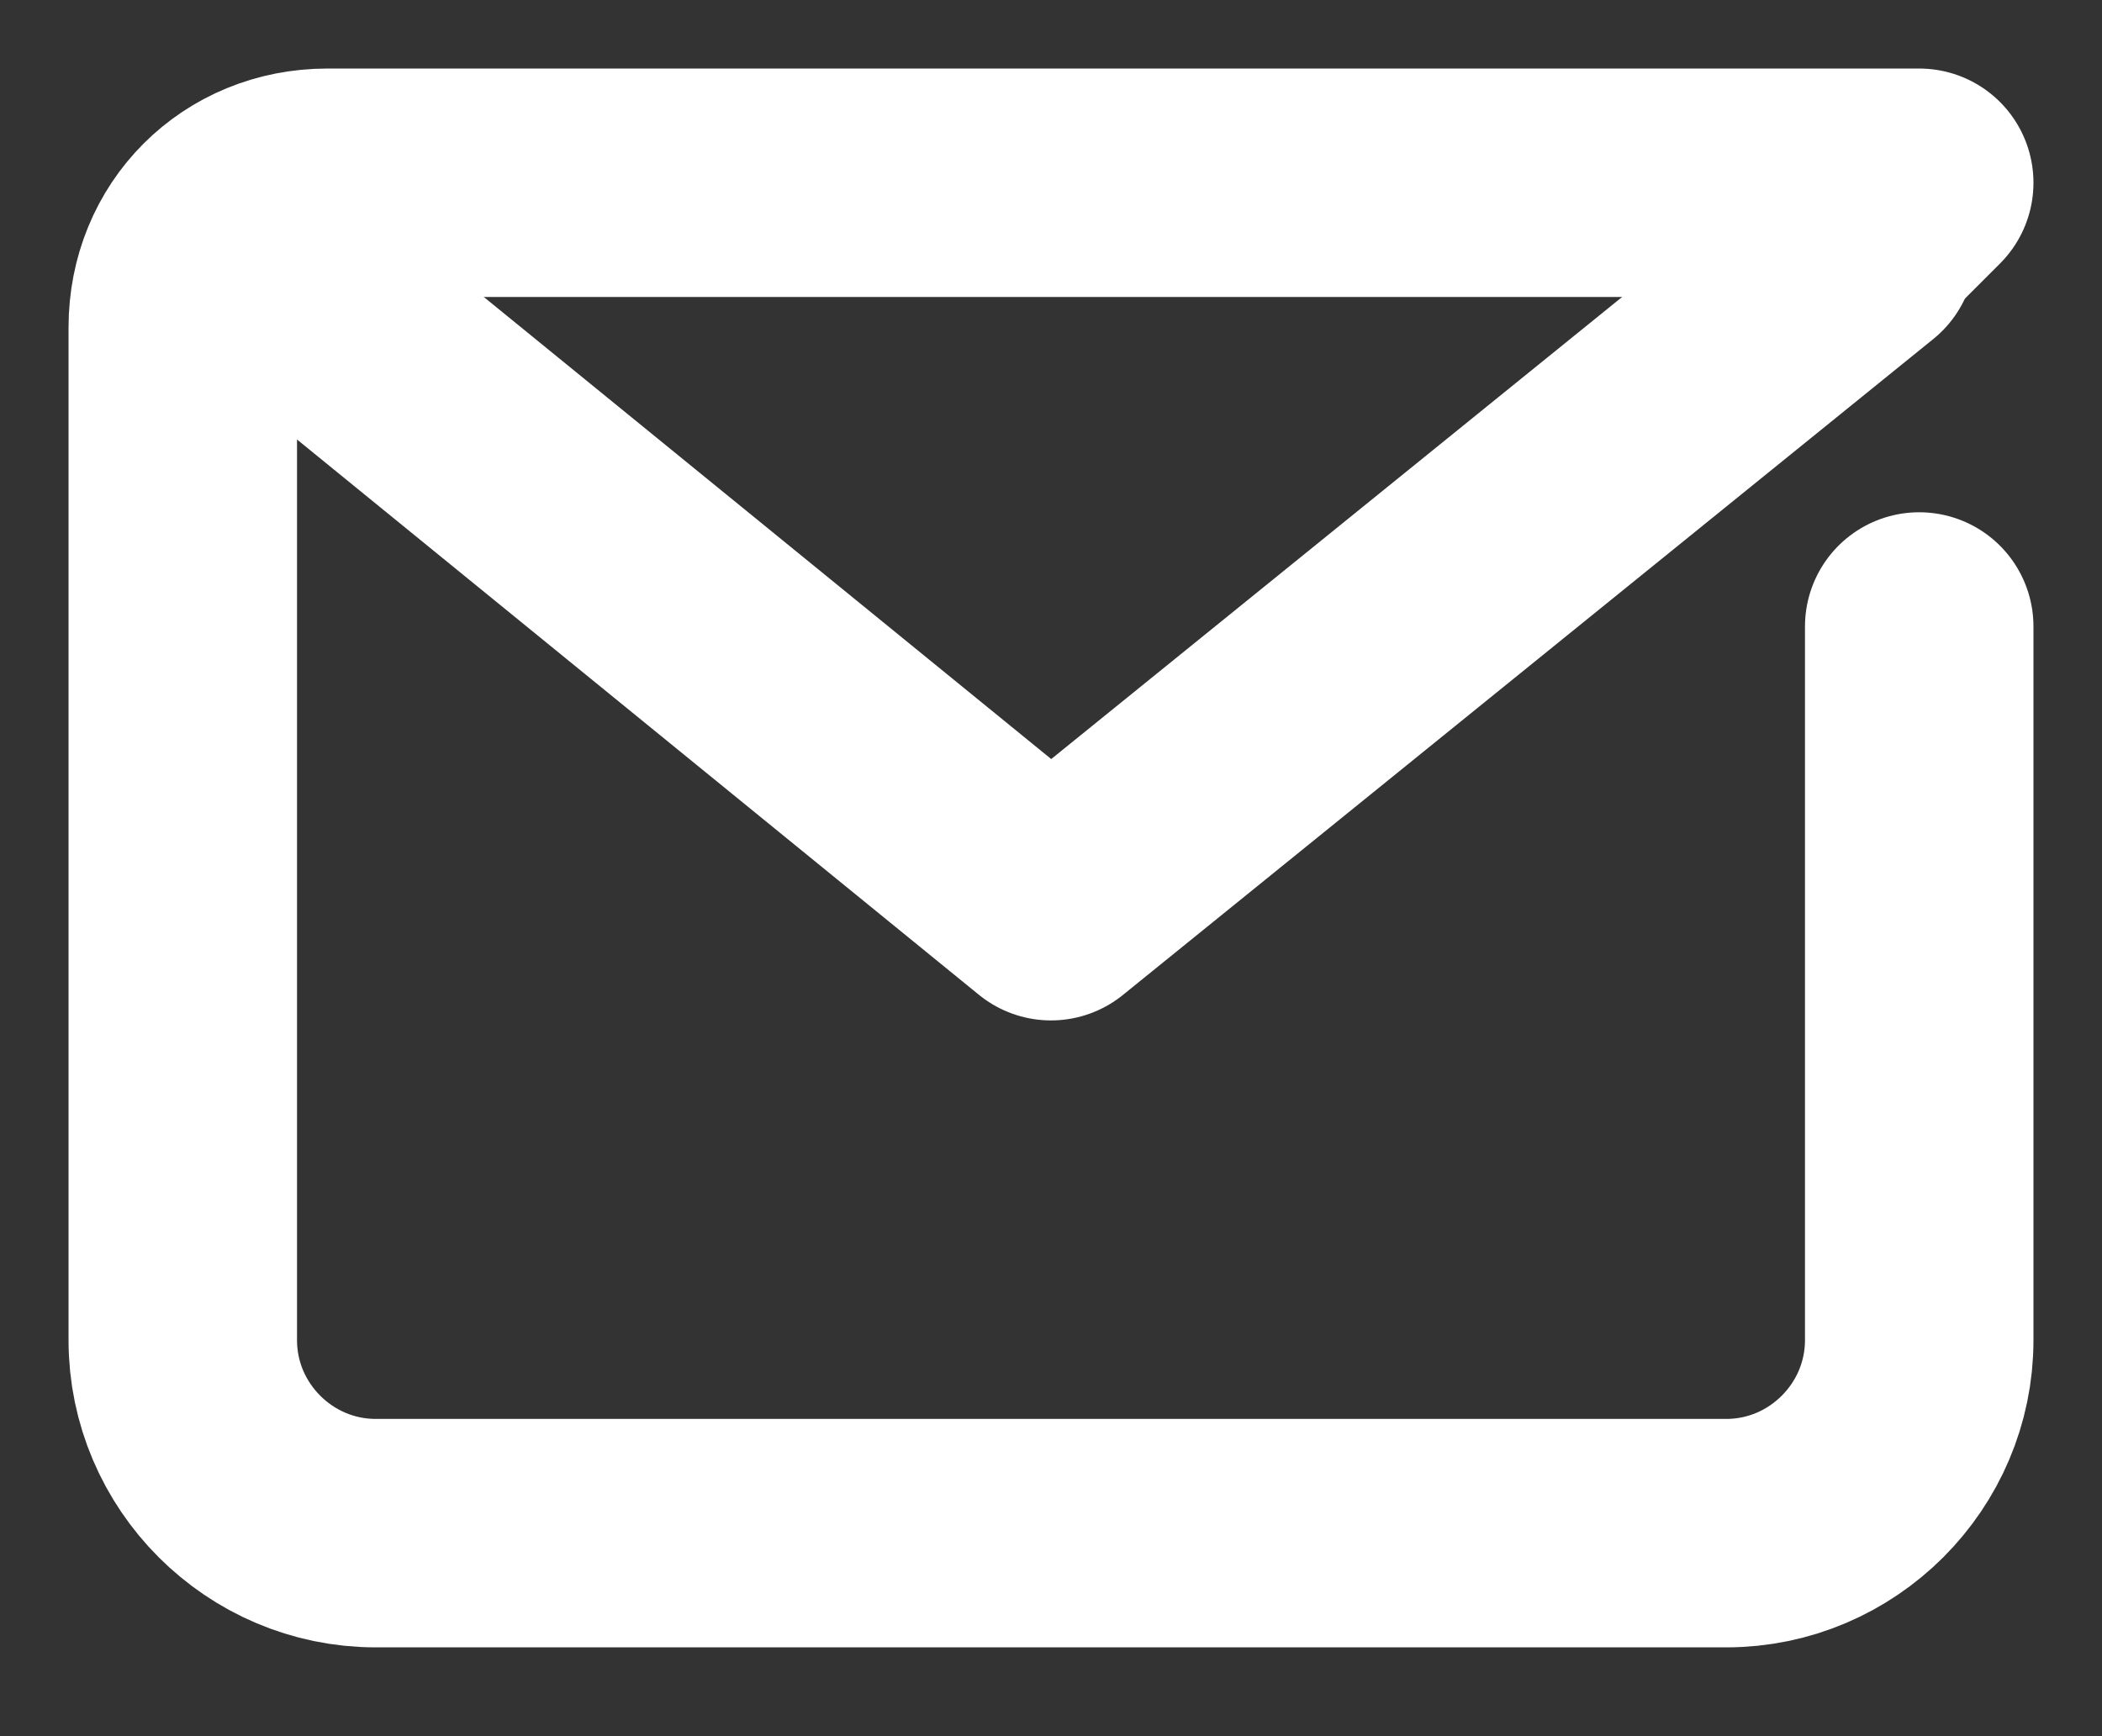
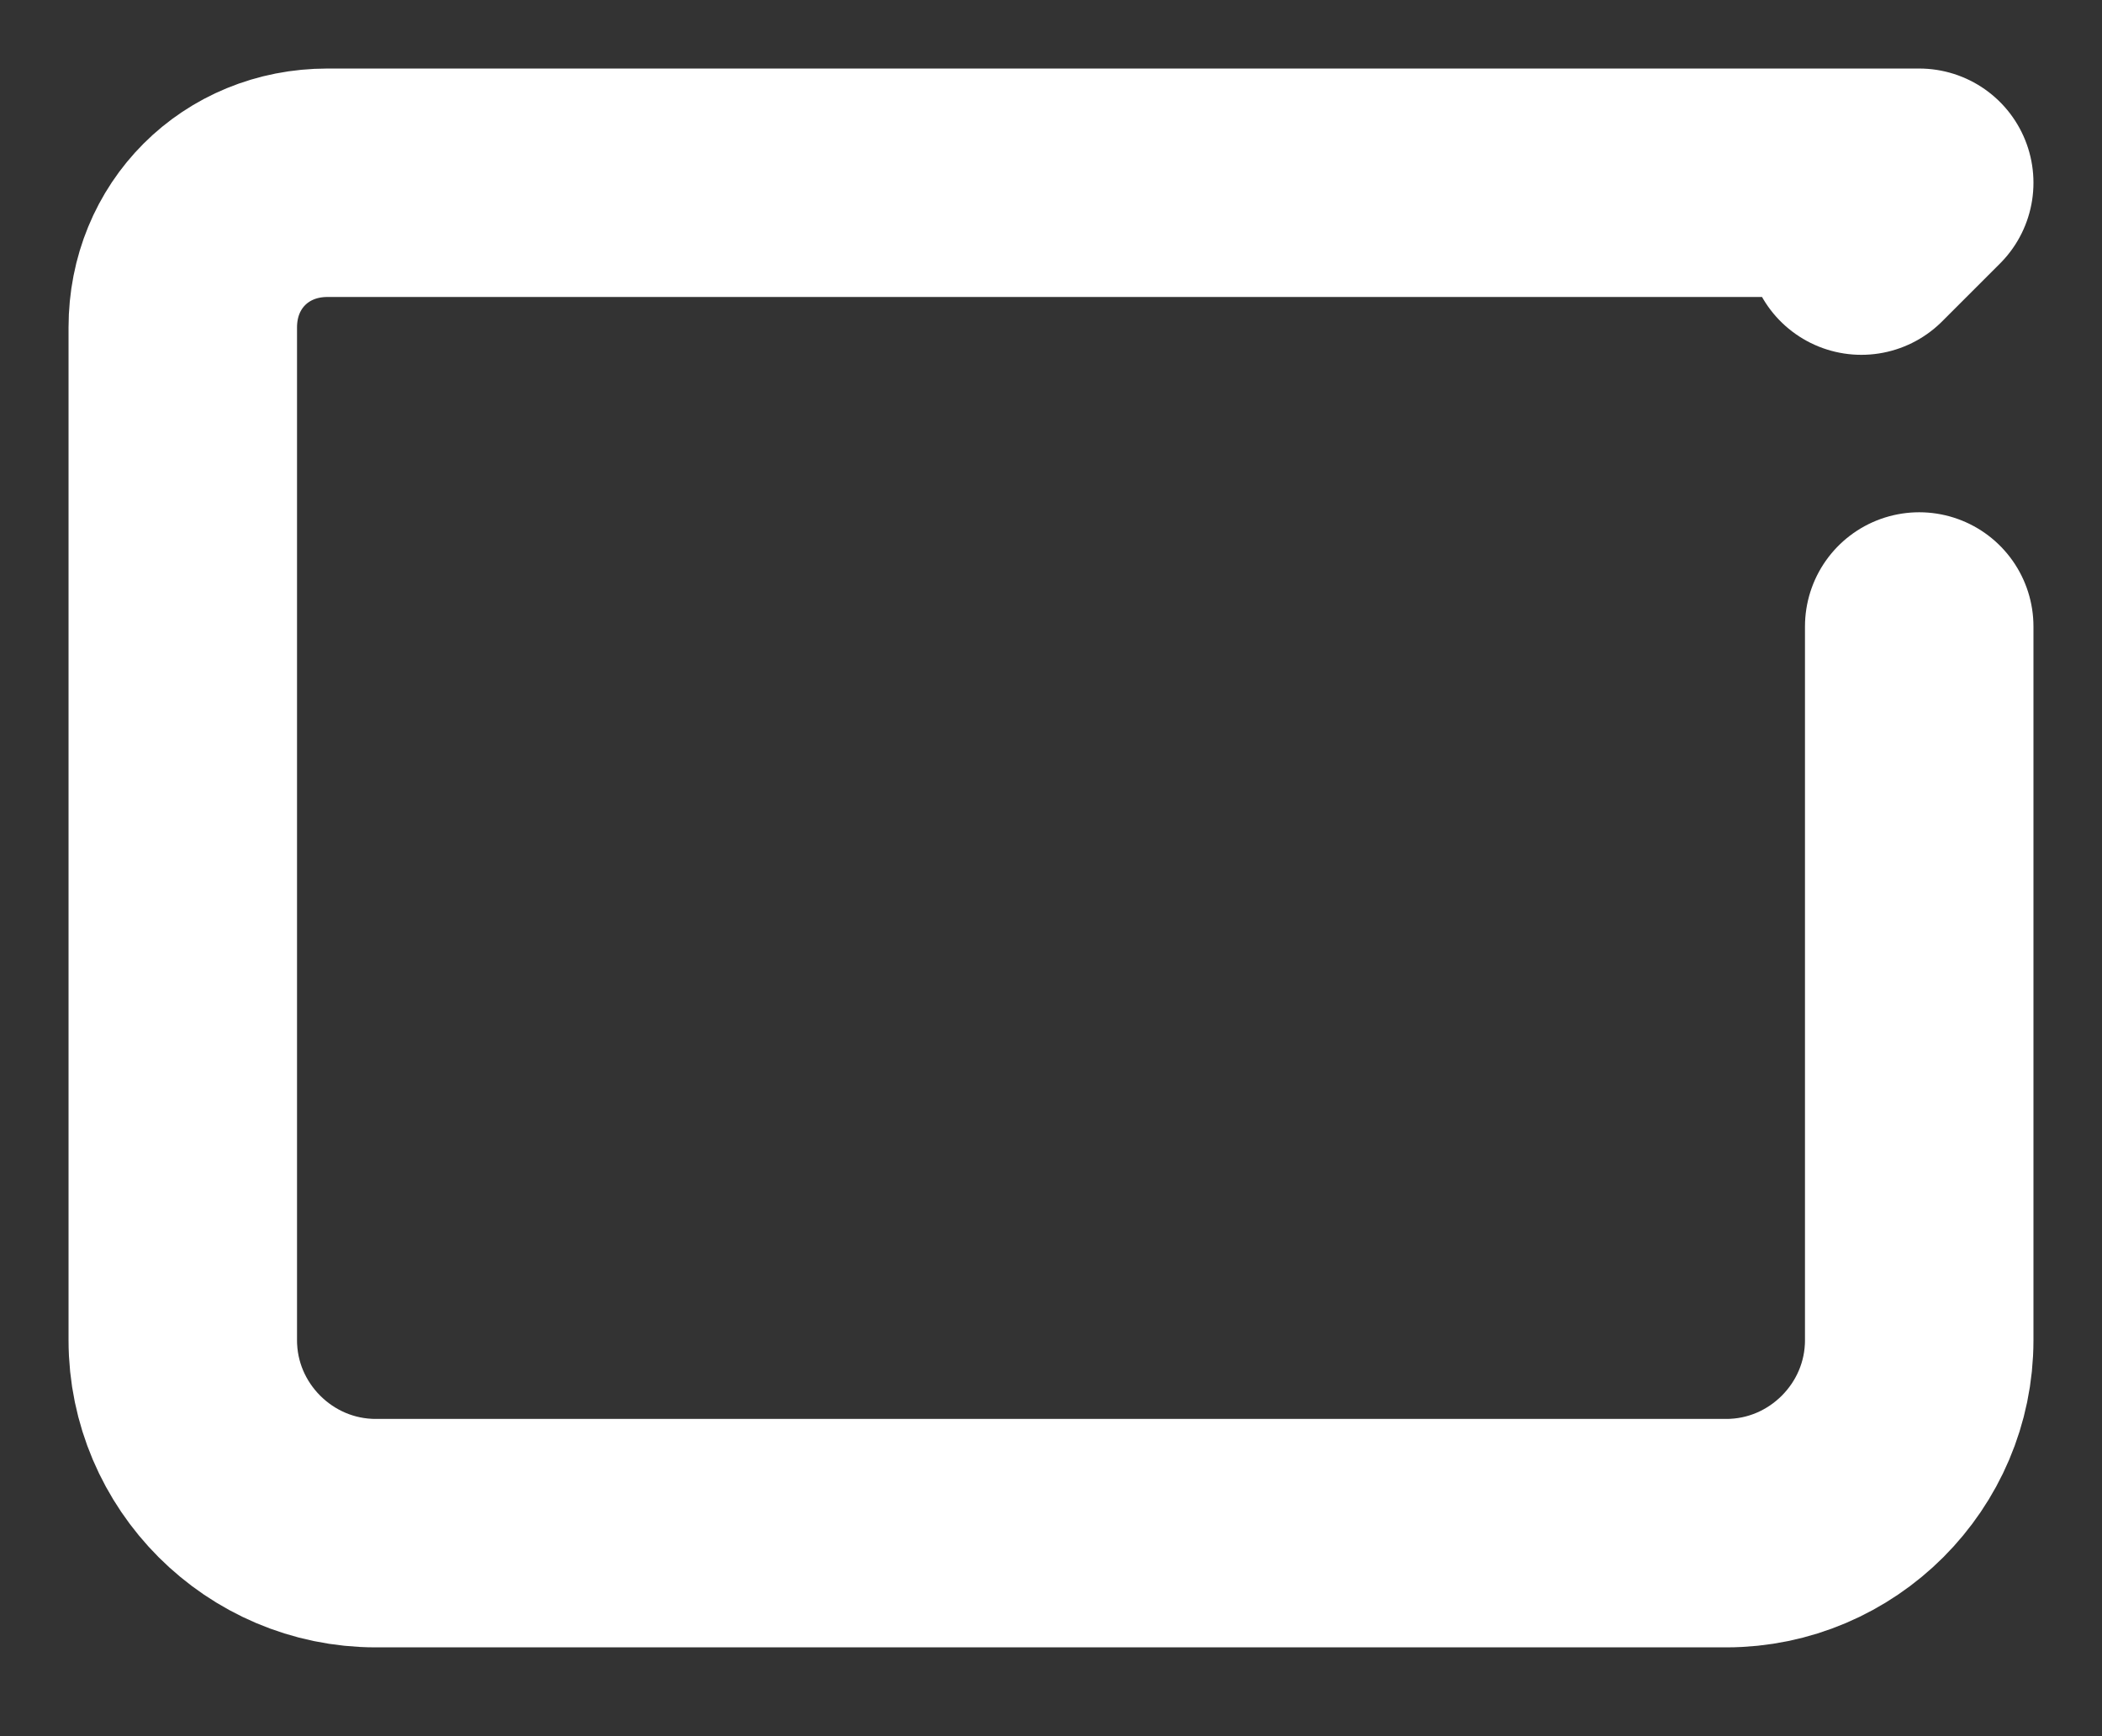
<svg xmlns="http://www.w3.org/2000/svg" width="23" height="19" viewBox="0 0 23 19" fill="none">
  <rect x="0" y="0" width="23" height="19" fill="#333333" stroke="none" />
  <path d="M21 6.856V14.667C21 15.828 20.05 16.778 18.889 16.778H4.111C2.95 16.778 2 15.828 2 14.667V3.583C2 2.686 2.686 2 3.583 2H21L20.367 2.633" stroke="white" stroke-width="2.5" stroke-miterlimit="10" stroke-linecap="round" stroke-linejoin="round" />
-   <path d="M20.367 2.739L11.5 9.917L2.687 2.739" stroke="white" stroke-width="2.5" stroke-miterlimit="10" stroke-linecap="round" stroke-linejoin="round" />
</svg>